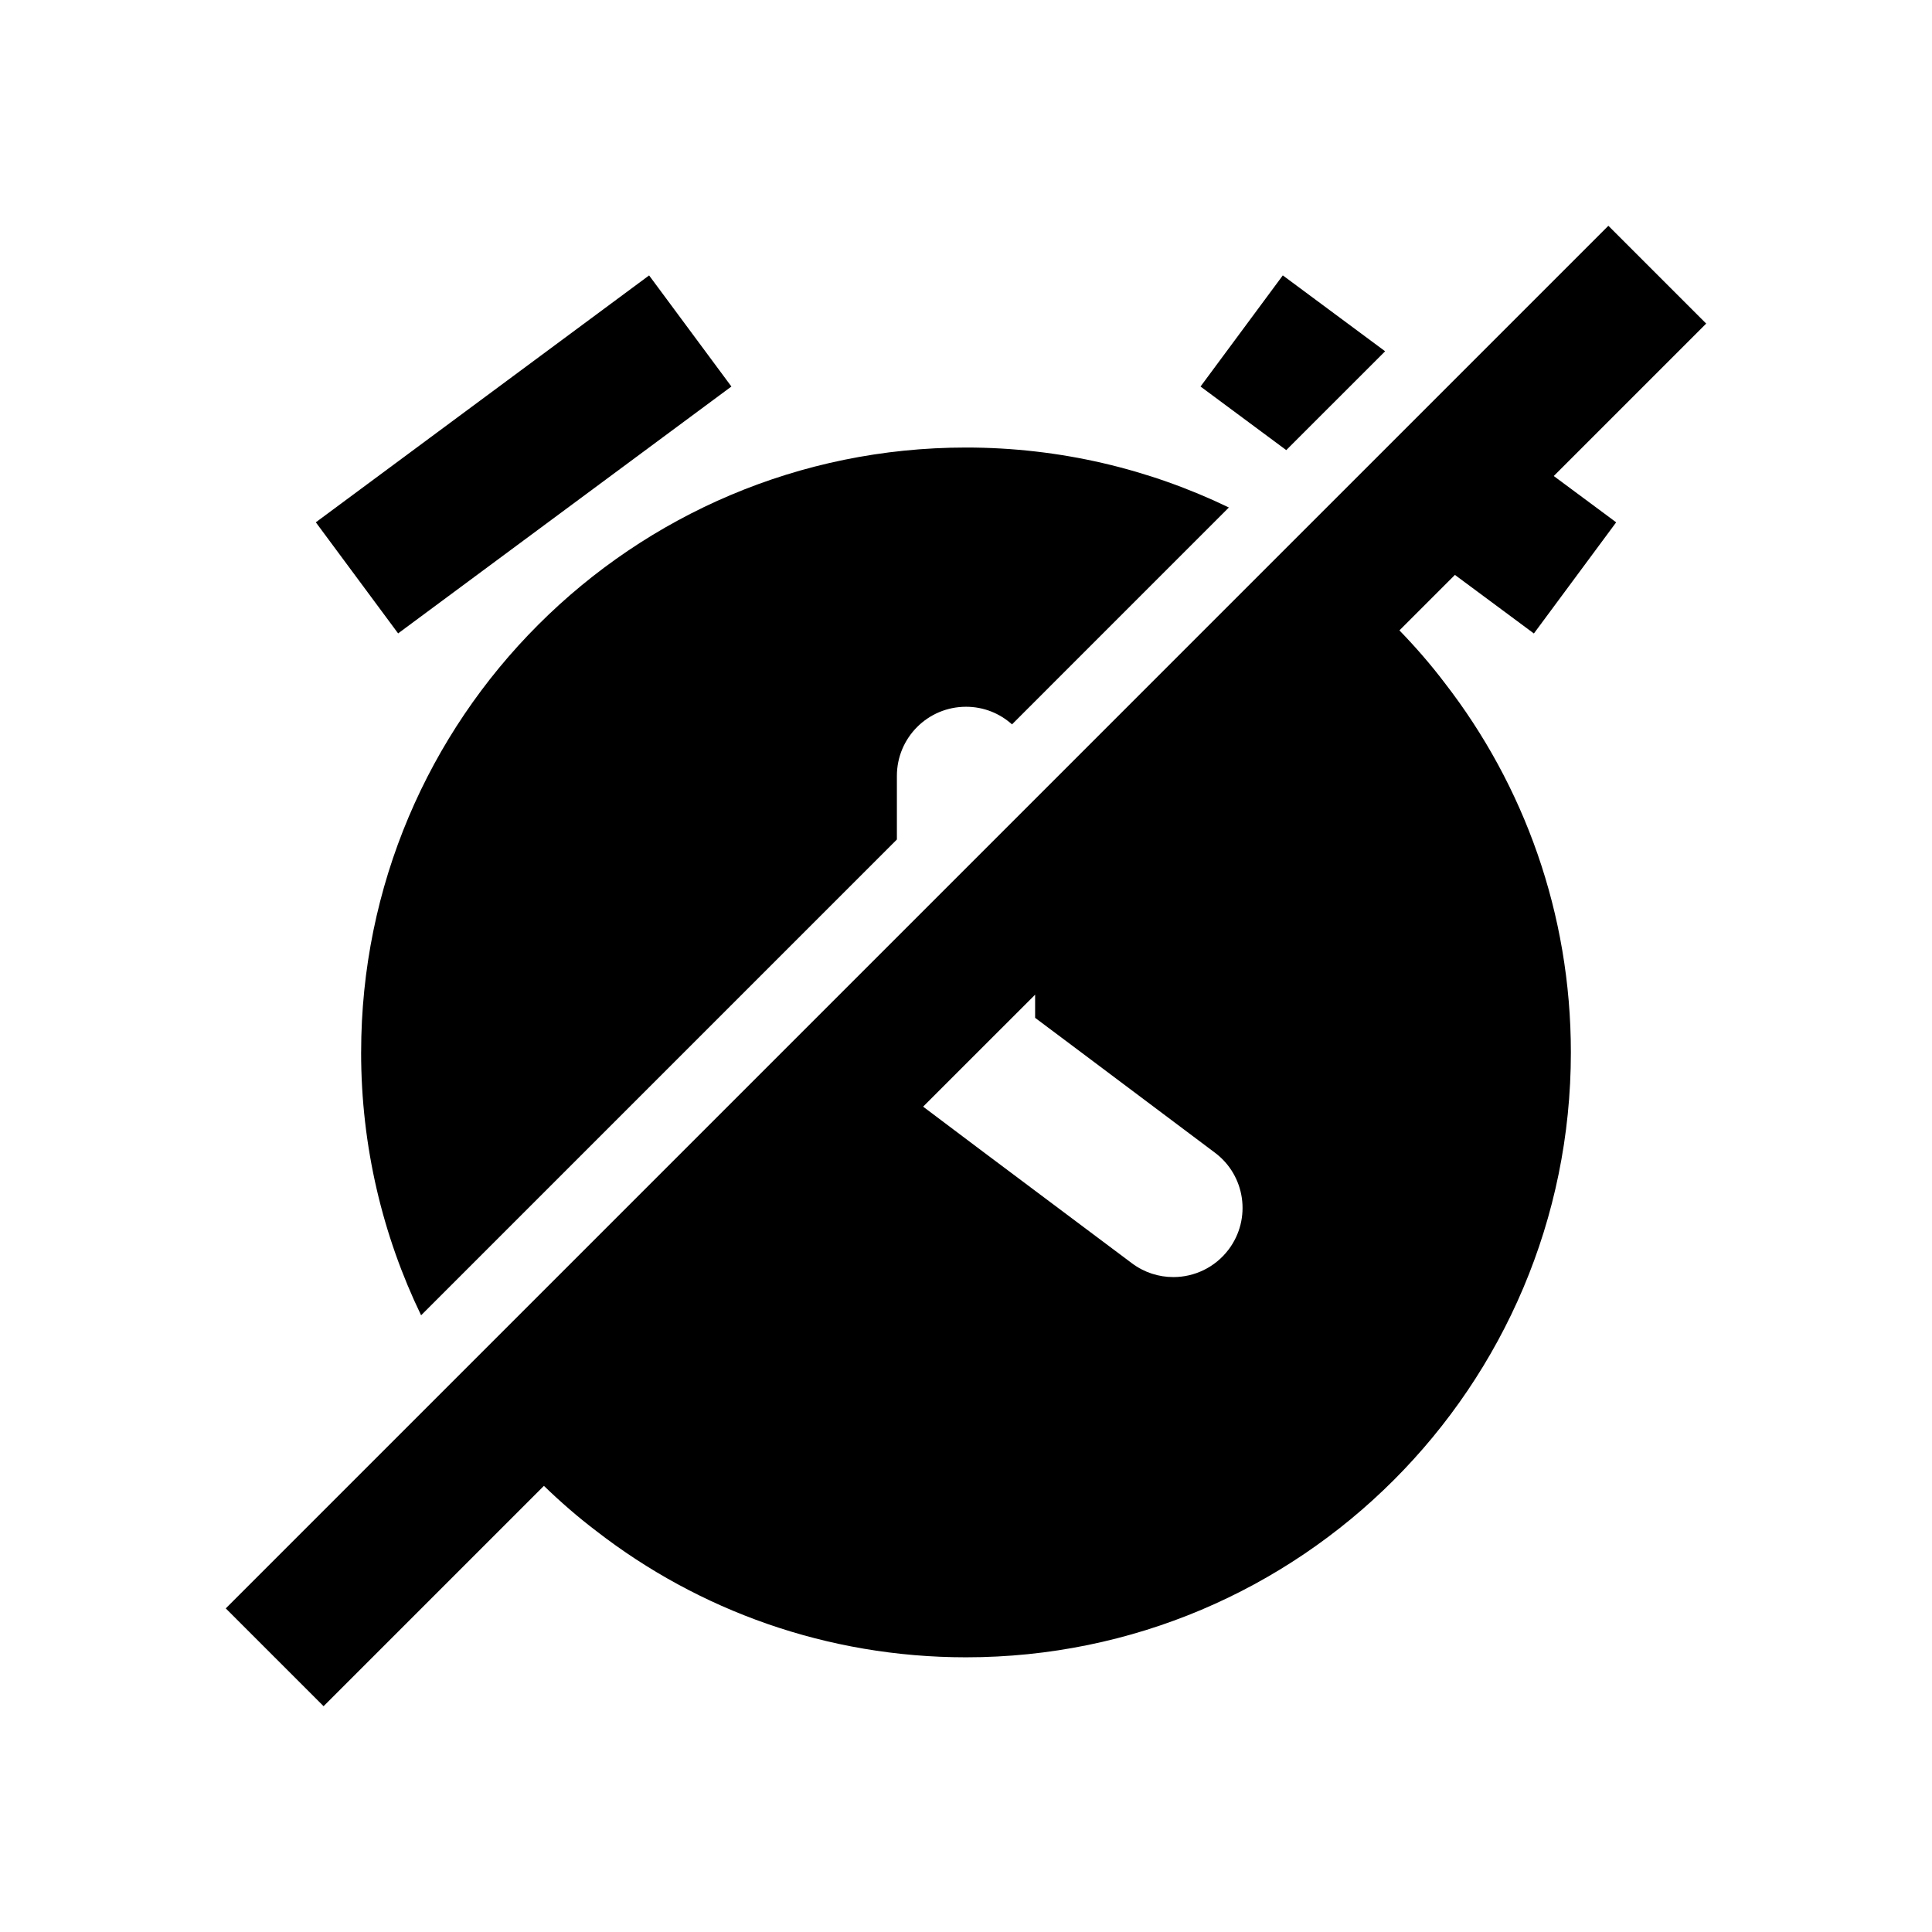
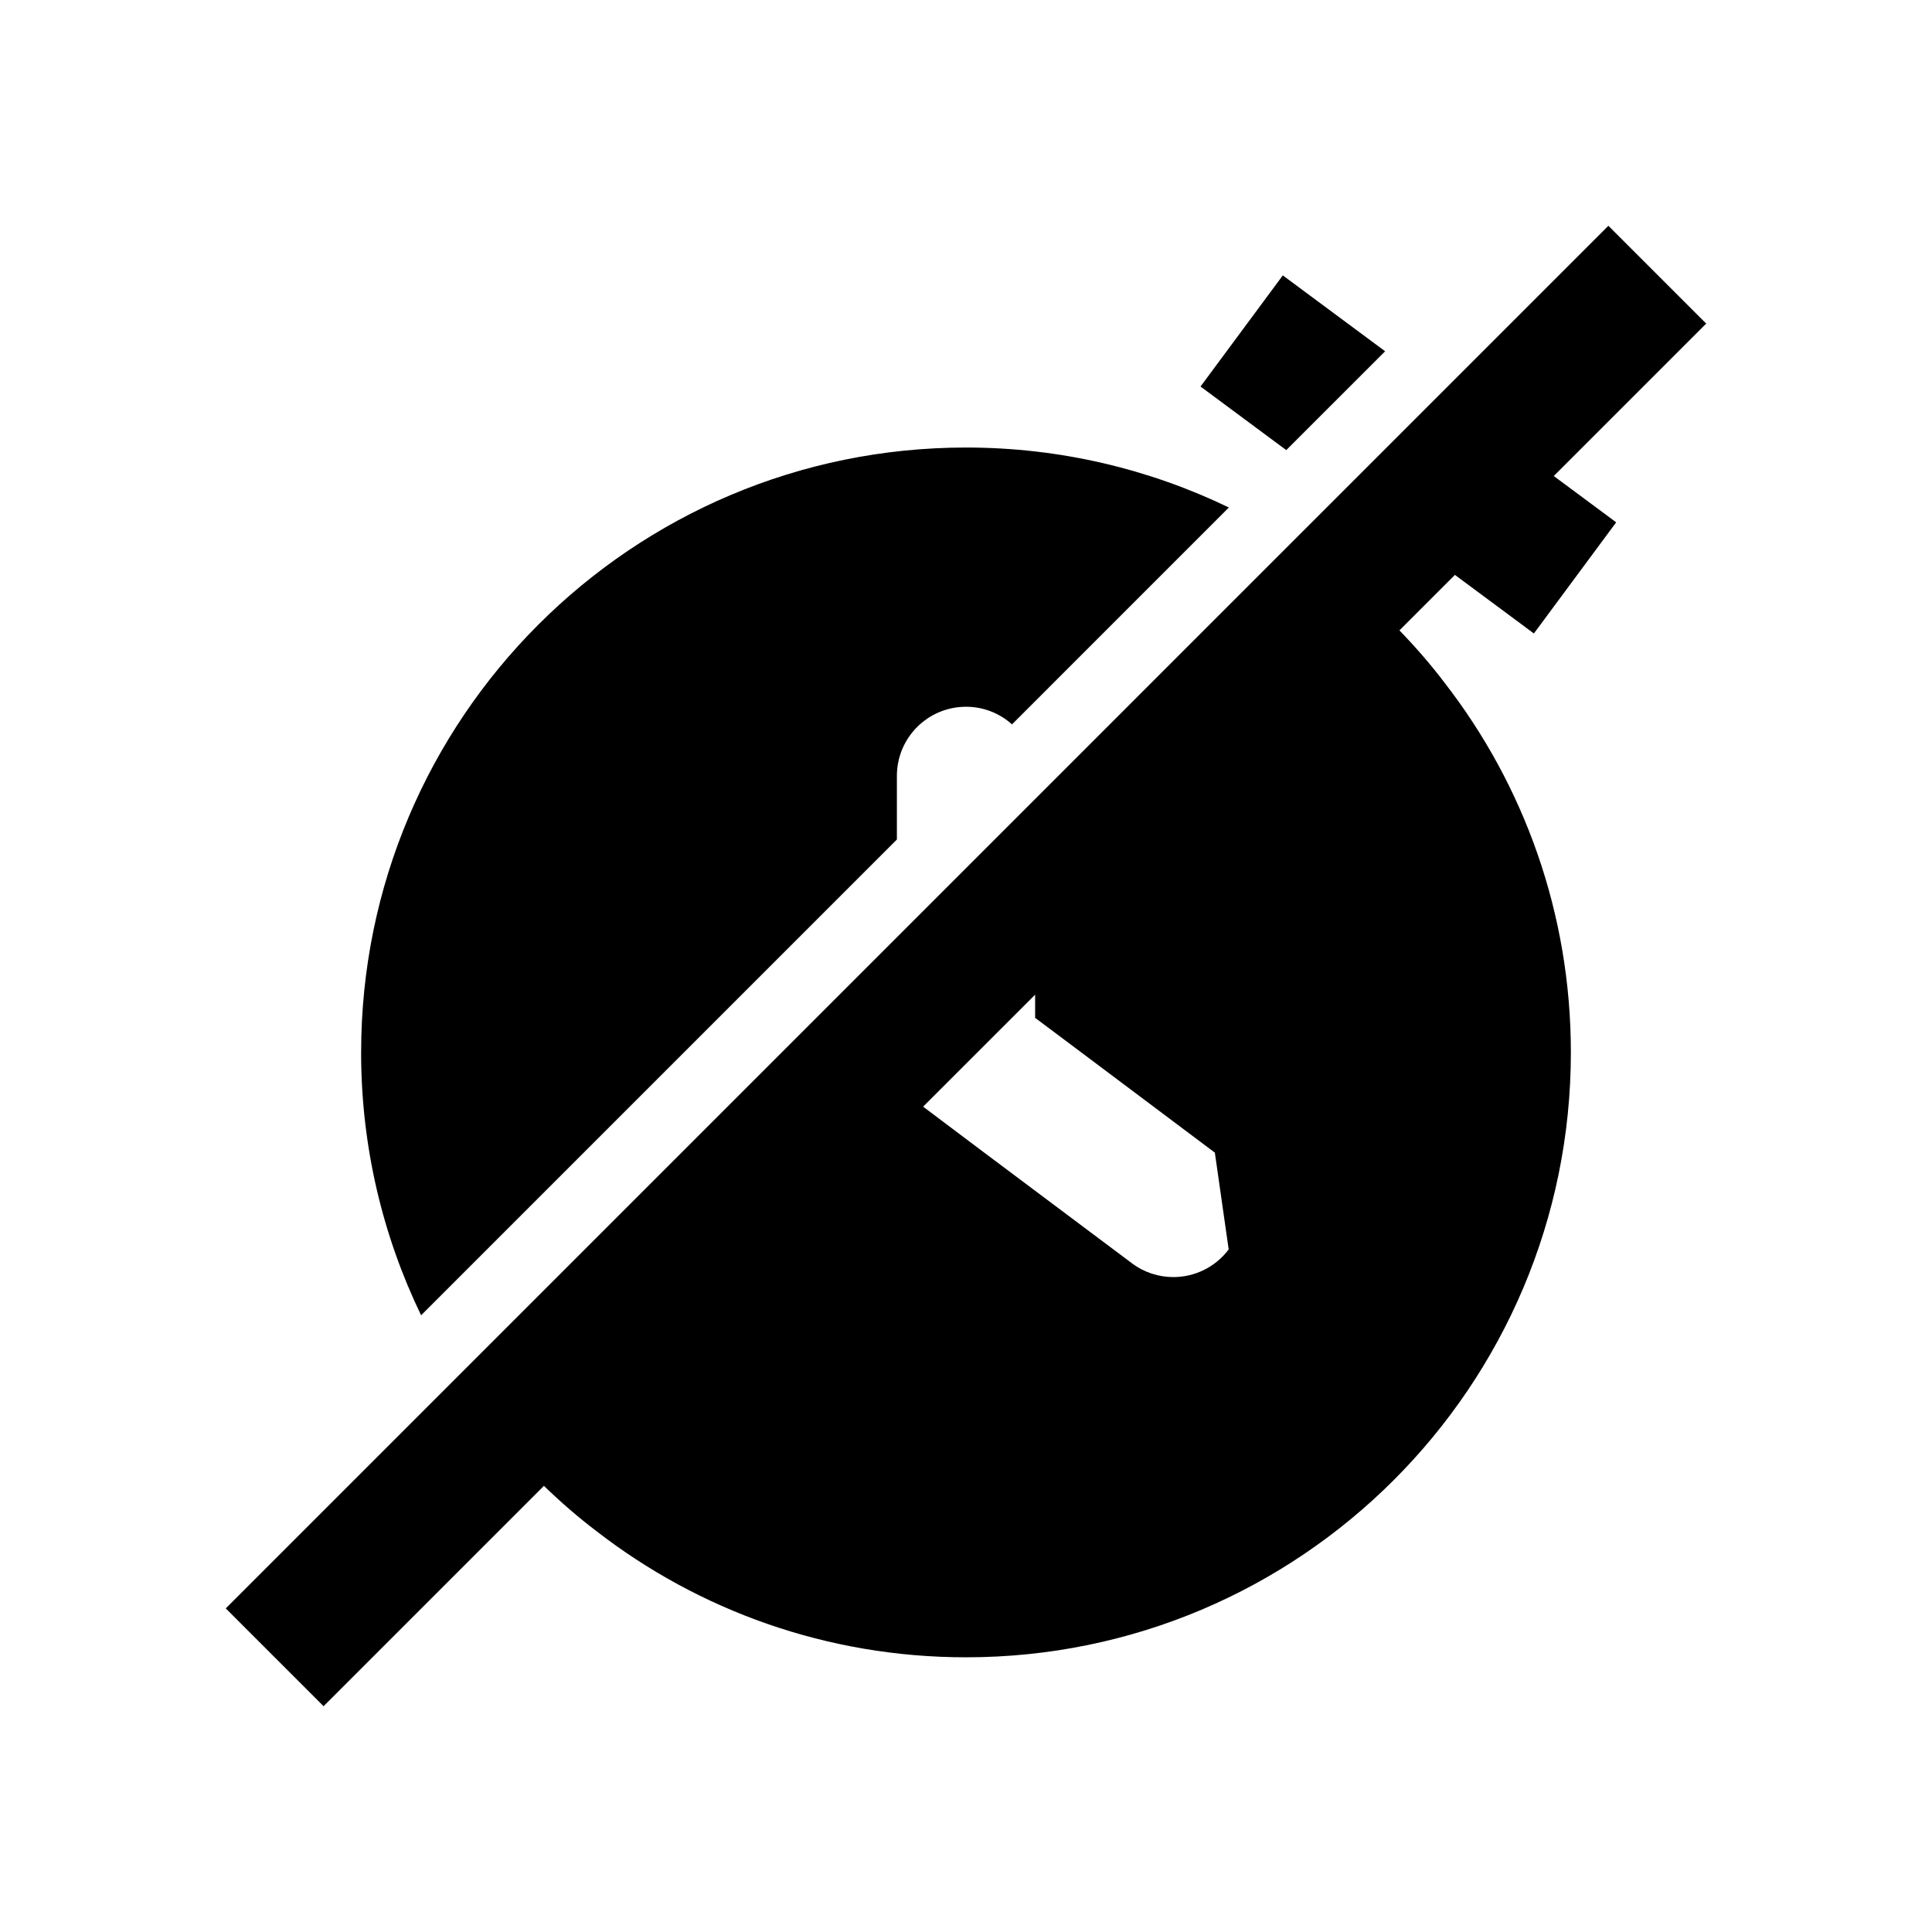
<svg xmlns="http://www.w3.org/2000/svg" fill="#000000" width="800px" height="800px" version="1.1" viewBox="144 144 512 512">
  <g>
    <path d="m239.7 422.9c0 24.961 5.727 48.594 15.895 69.664l126.09-126.09v-16.855c0-10.121 8.199-18.32 18.32-18.32 4.672 0 8.93 1.742 12.184 4.672l29.492-29.496 27.984-27.984c-21.066-10.168-44.699-15.891-69.66-15.891-88.535 0-160.3 71.77-160.3 160.3z" />
-     <path d="m544.45 307.39 6.047 4.488 21.801-29.449-1.648-1.238-14.887-11.039 40.395-40.395-25.922-25.922-70.488 70.488-13.426 13.418-26.836 26.836-41.168 41.176-214.49 214.49 25.922 25.922 58.395-58.395c4.398 4.258 9.023 8.289 13.922 12 27.074 20.973 61.059 33.434 97.93 33.434 88.531 0 160.3-71.77 160.3-160.3 0-36.871-12.457-70.855-33.434-97.922-3.715-4.902-7.742-9.527-12-13.922l14.703-14.703zm-74.836 167.72c-3.621 4.809-9.117 7.328-14.656 7.328-3.848 0-7.695-1.191-10.992-3.664l-40.535-30.367-14.426-10.855c-0.137-0.098-0.273-0.184-0.367-0.281l29.68-29.672v6.137l11.312 8.473 36.32 27.254c8.105 6.043 9.754 17.539 3.664 25.648z" />
-     <path d="m316.02 216.99 21.809 29.441-88.324 65.426-21.809-29.441z" />
+     <path d="m544.45 307.39 6.047 4.488 21.801-29.449-1.648-1.238-14.887-11.039 40.395-40.395-25.922-25.922-70.488 70.488-13.426 13.418-26.836 26.836-41.168 41.176-214.49 214.49 25.922 25.922 58.395-58.395c4.398 4.258 9.023 8.289 13.922 12 27.074 20.973 61.059 33.434 97.93 33.434 88.531 0 160.3-71.77 160.3-160.3 0-36.871-12.457-70.855-33.434-97.922-3.715-4.902-7.742-9.527-12-13.922l14.703-14.703zm-74.836 167.72c-3.621 4.809-9.117 7.328-14.656 7.328-3.848 0-7.695-1.191-10.992-3.664l-40.535-30.367-14.426-10.855c-0.137-0.098-0.273-0.184-0.367-0.281l29.68-29.672v6.137l11.312 8.473 36.32 27.254z" />
    <path d="m511.07 237.09-27.113-20.109-21.805 29.453 22.719 16.852z" />
  </g>
</svg>